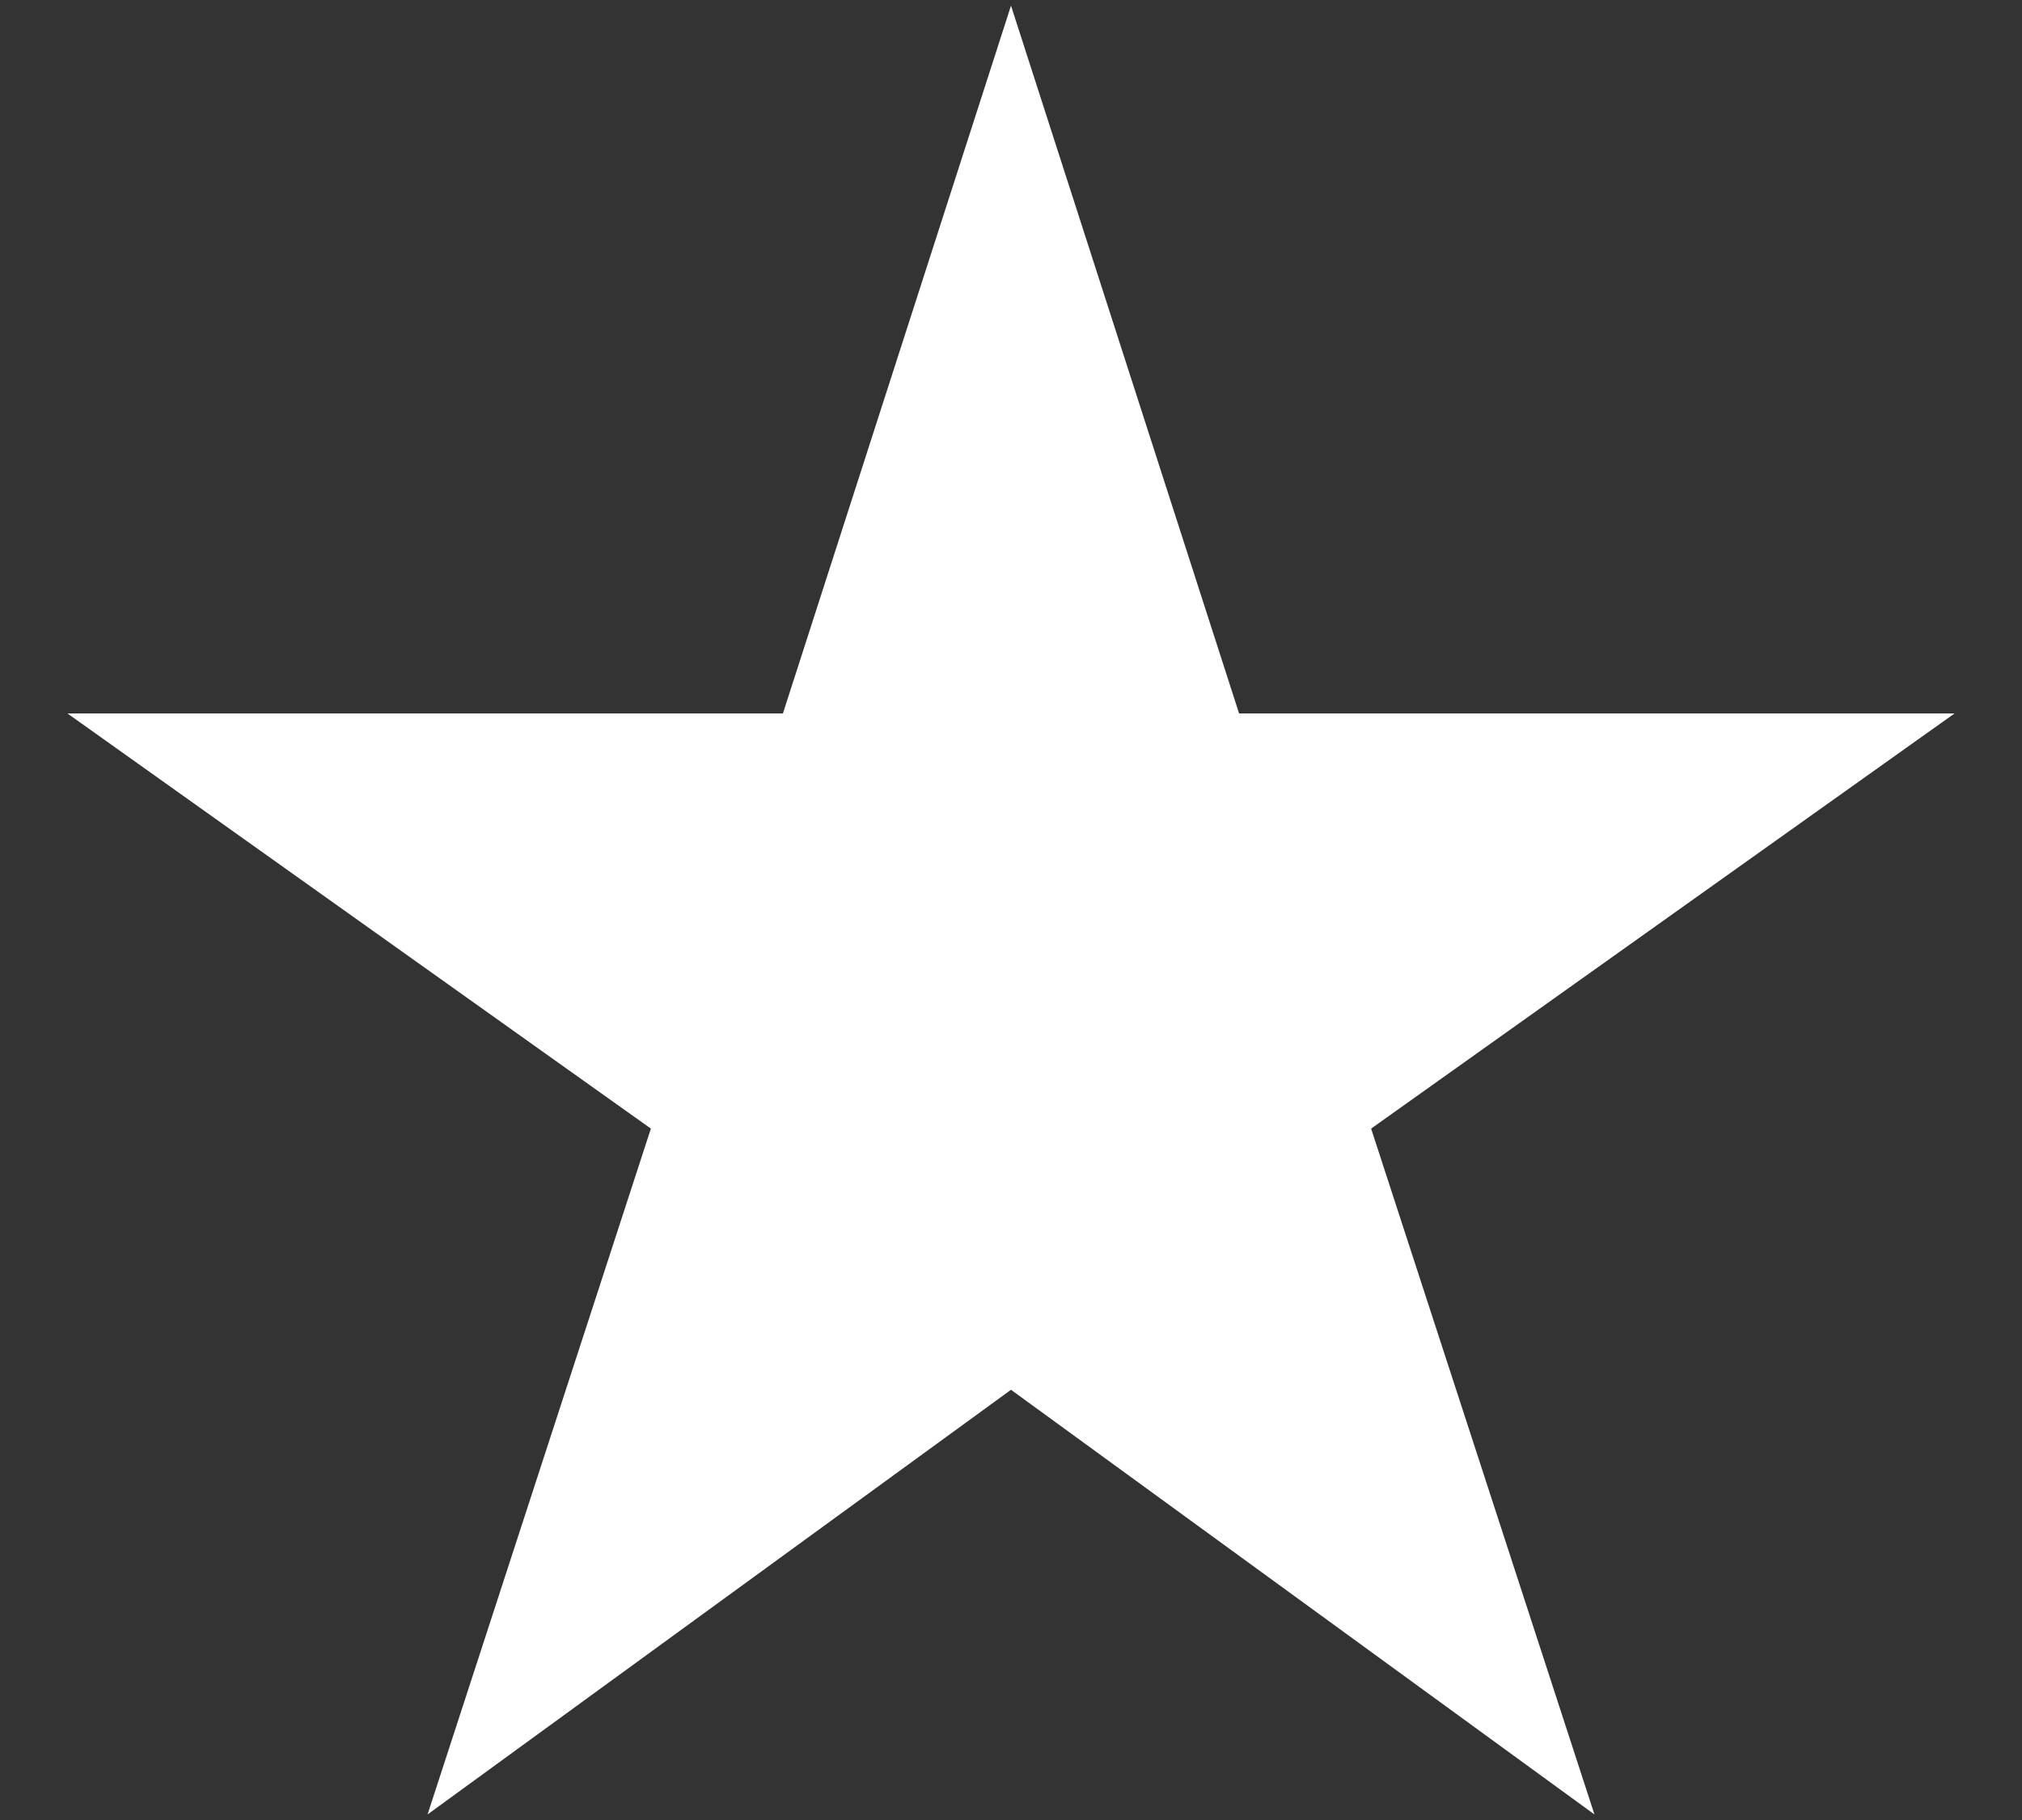
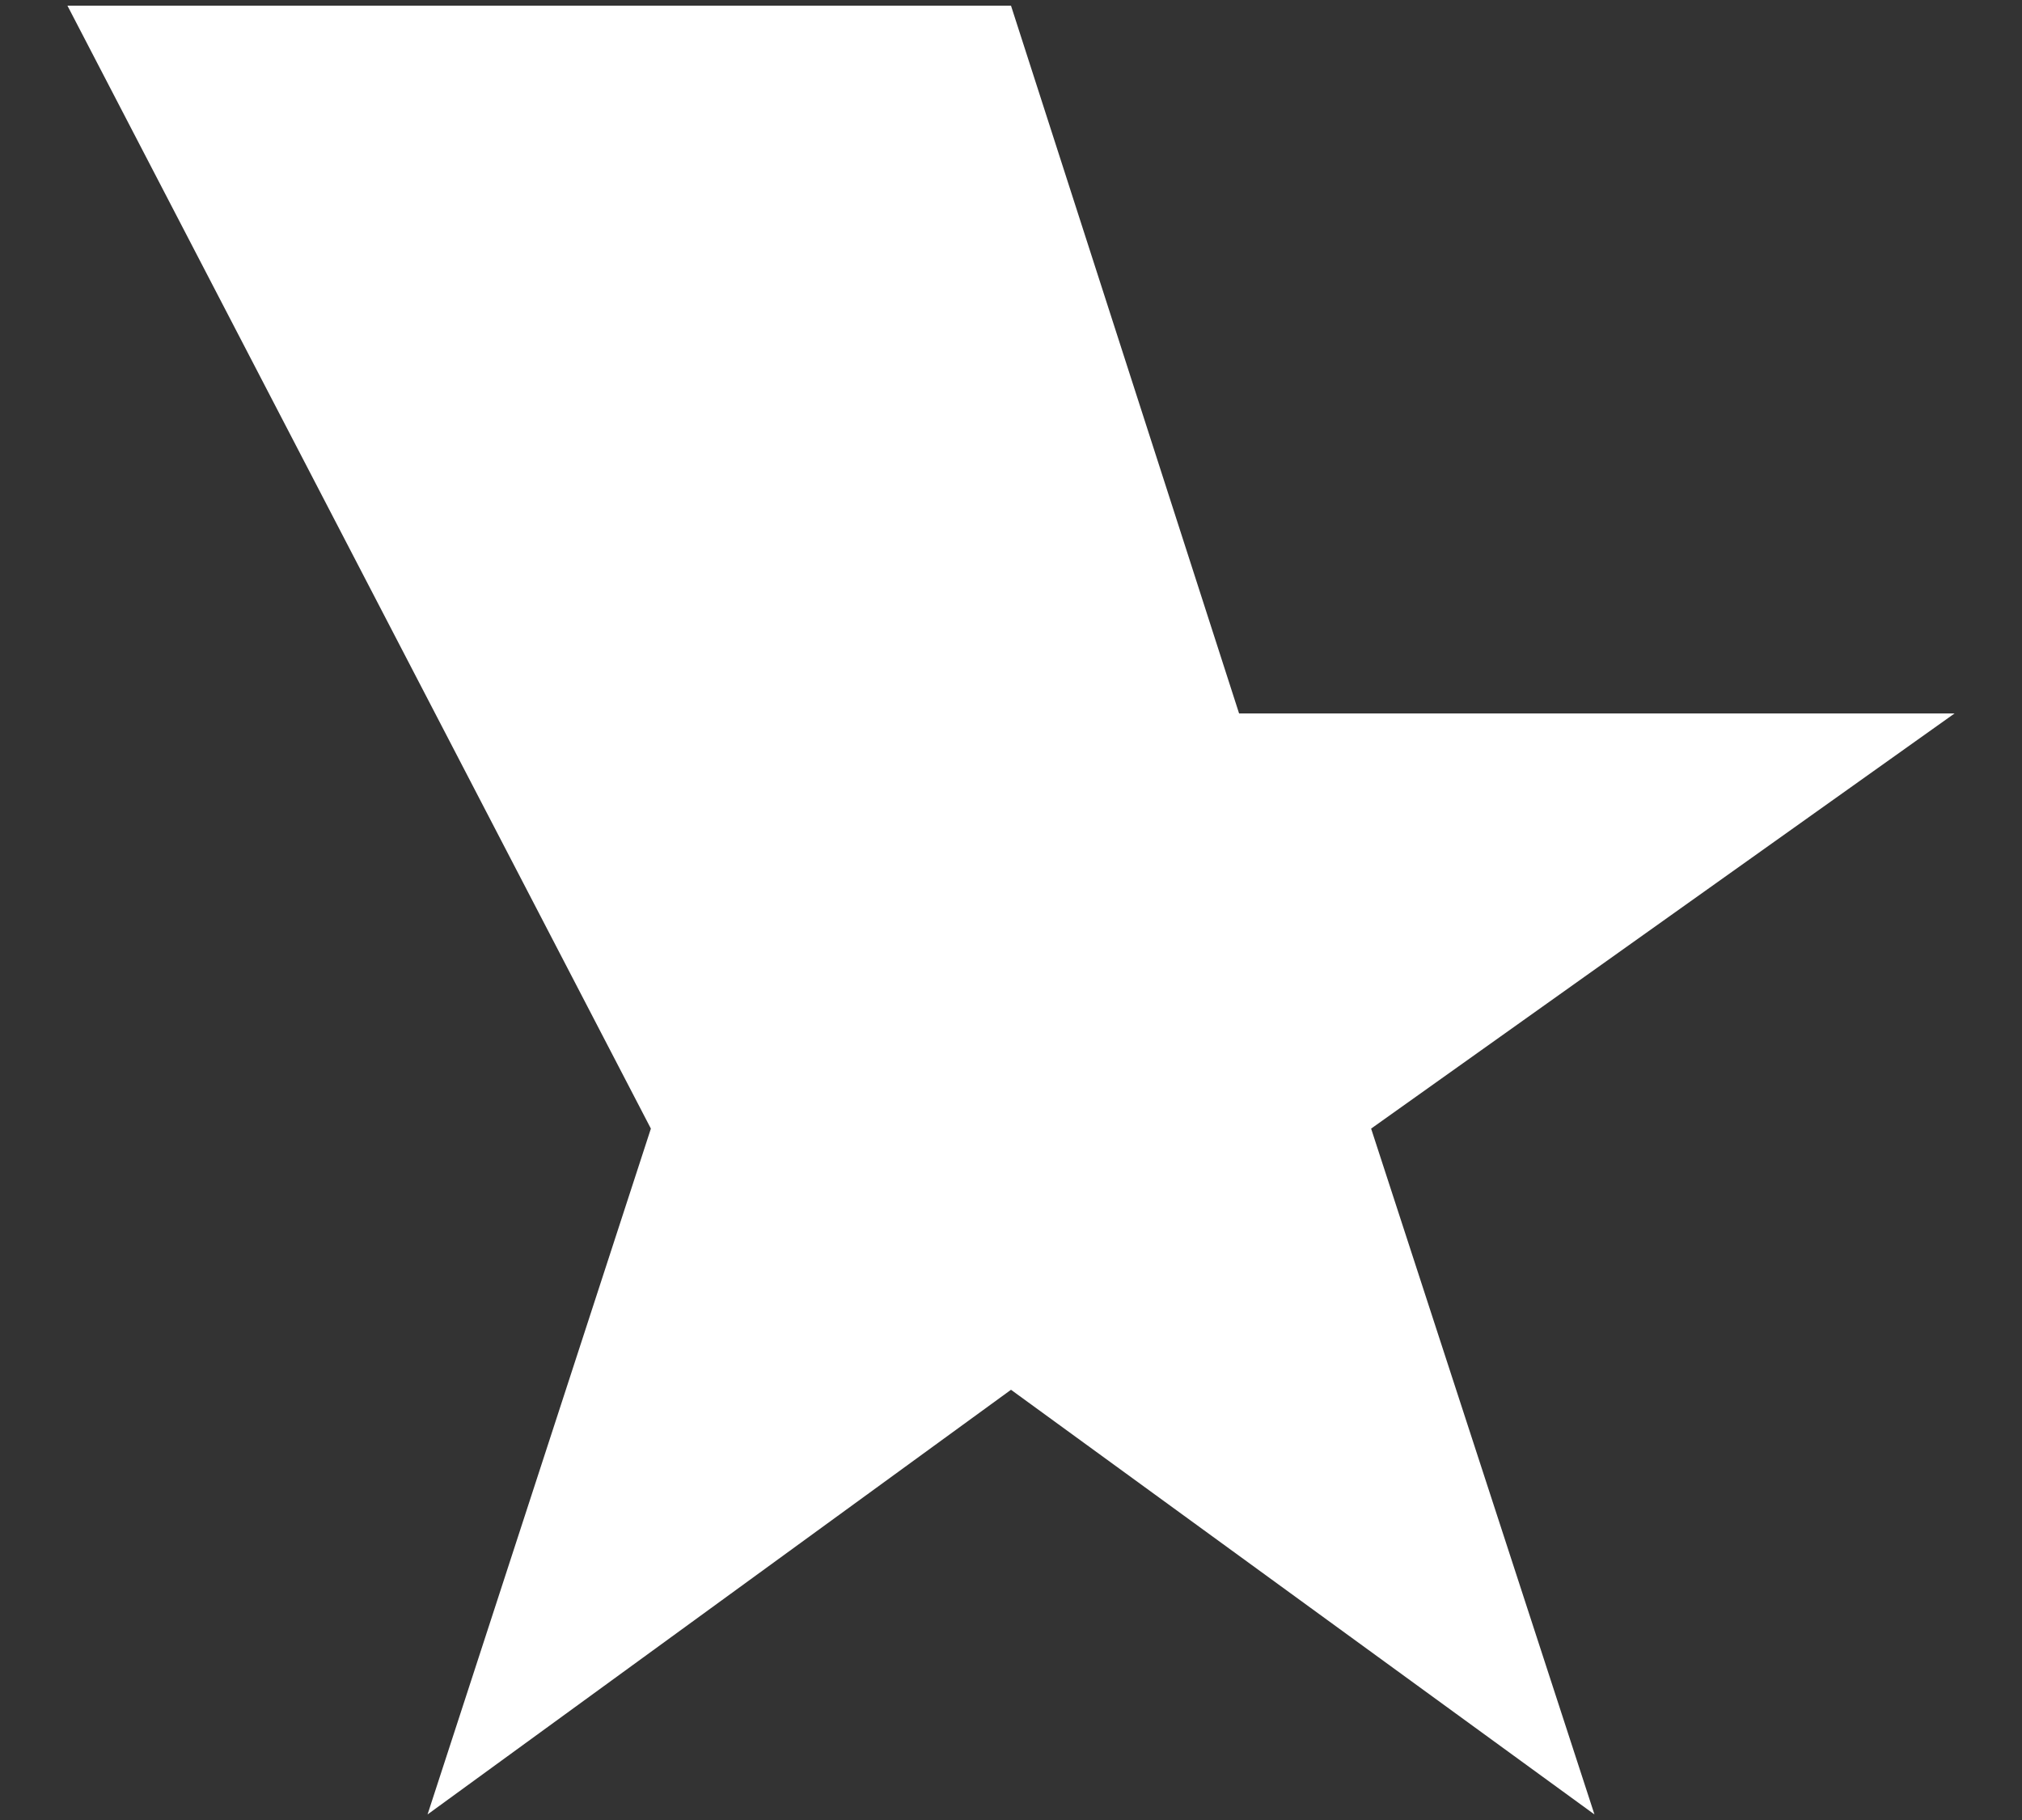
<svg xmlns="http://www.w3.org/2000/svg" width="20" height="18" viewBox="0 0 20 18" fill="none">
  <rect x="0" y="0" width="20" height="18" fill="#333333" stroke="none" />
-   <path d="M10 13.745L15.771 17.945L13.562 11.162L19.333 7.056H12.256L10 0.056L7.744 7.056H0.667L6.438 11.162L4.229 17.945L10 13.745Z" fill="white" />
+   <path d="M10 13.745L15.771 17.945L13.562 11.162L19.333 7.056H12.256L10 0.056H0.667L6.438 11.162L4.229 17.945L10 13.745Z" fill="white" />
</svg>